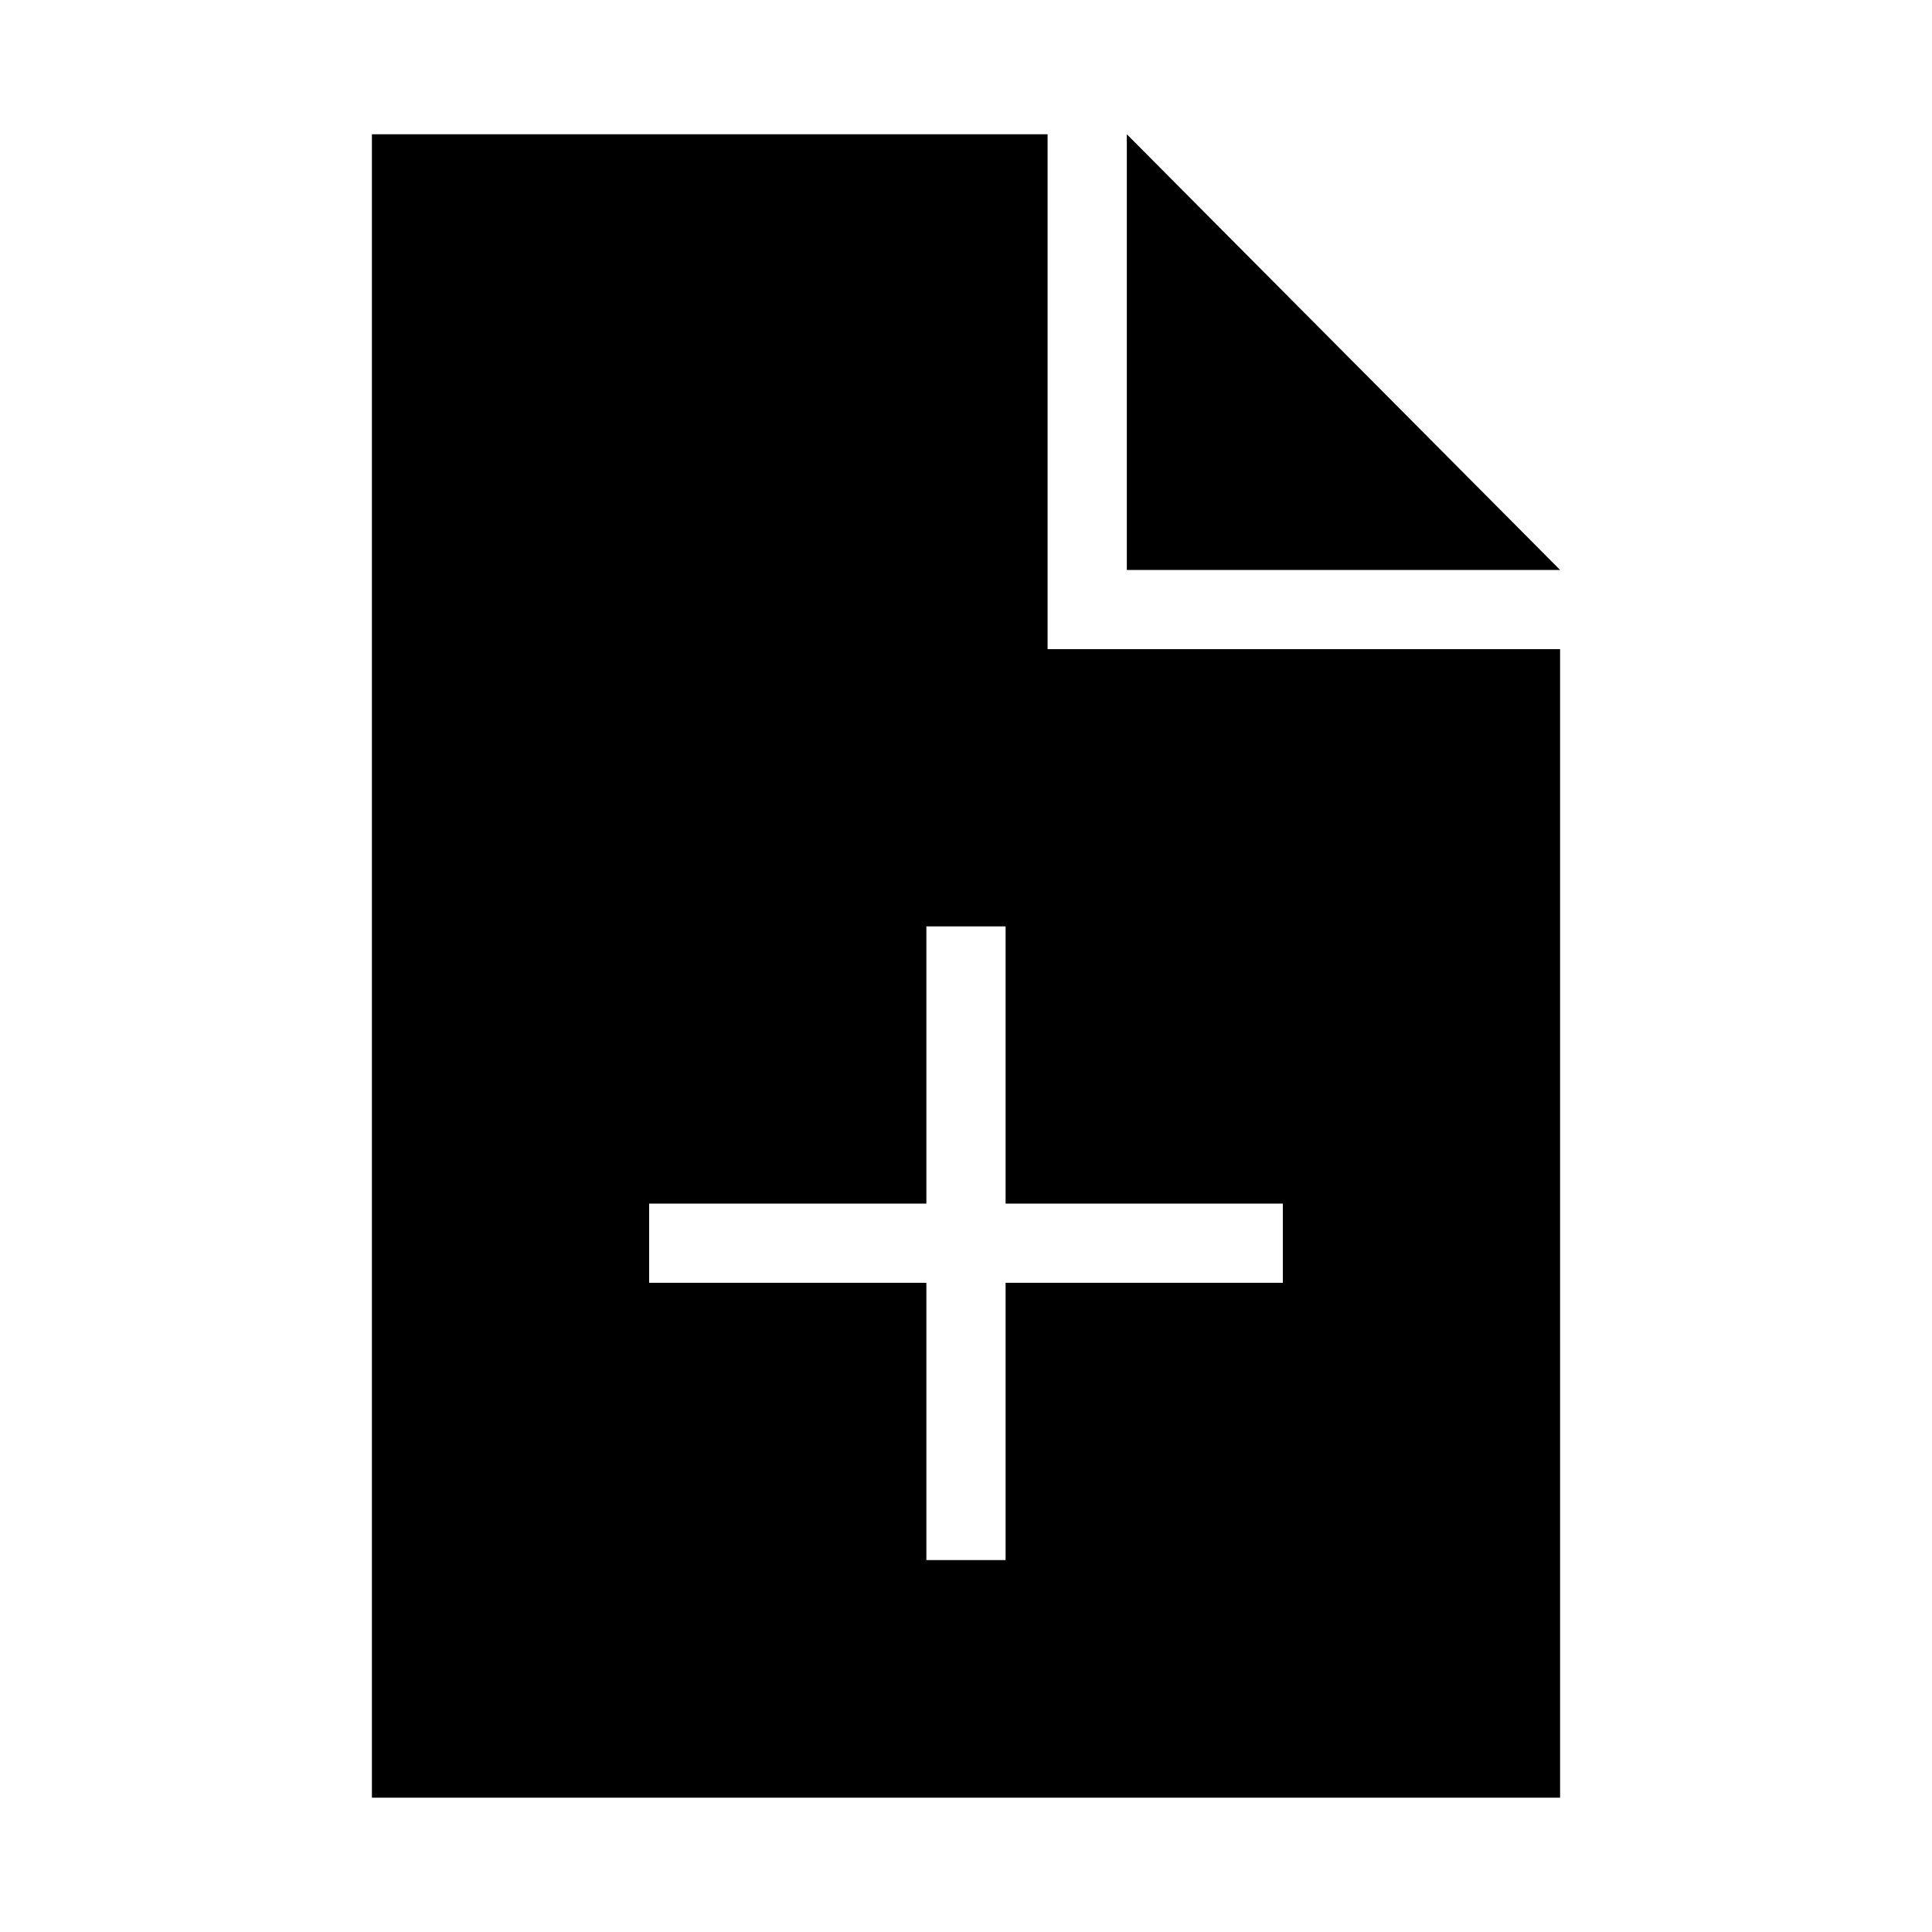
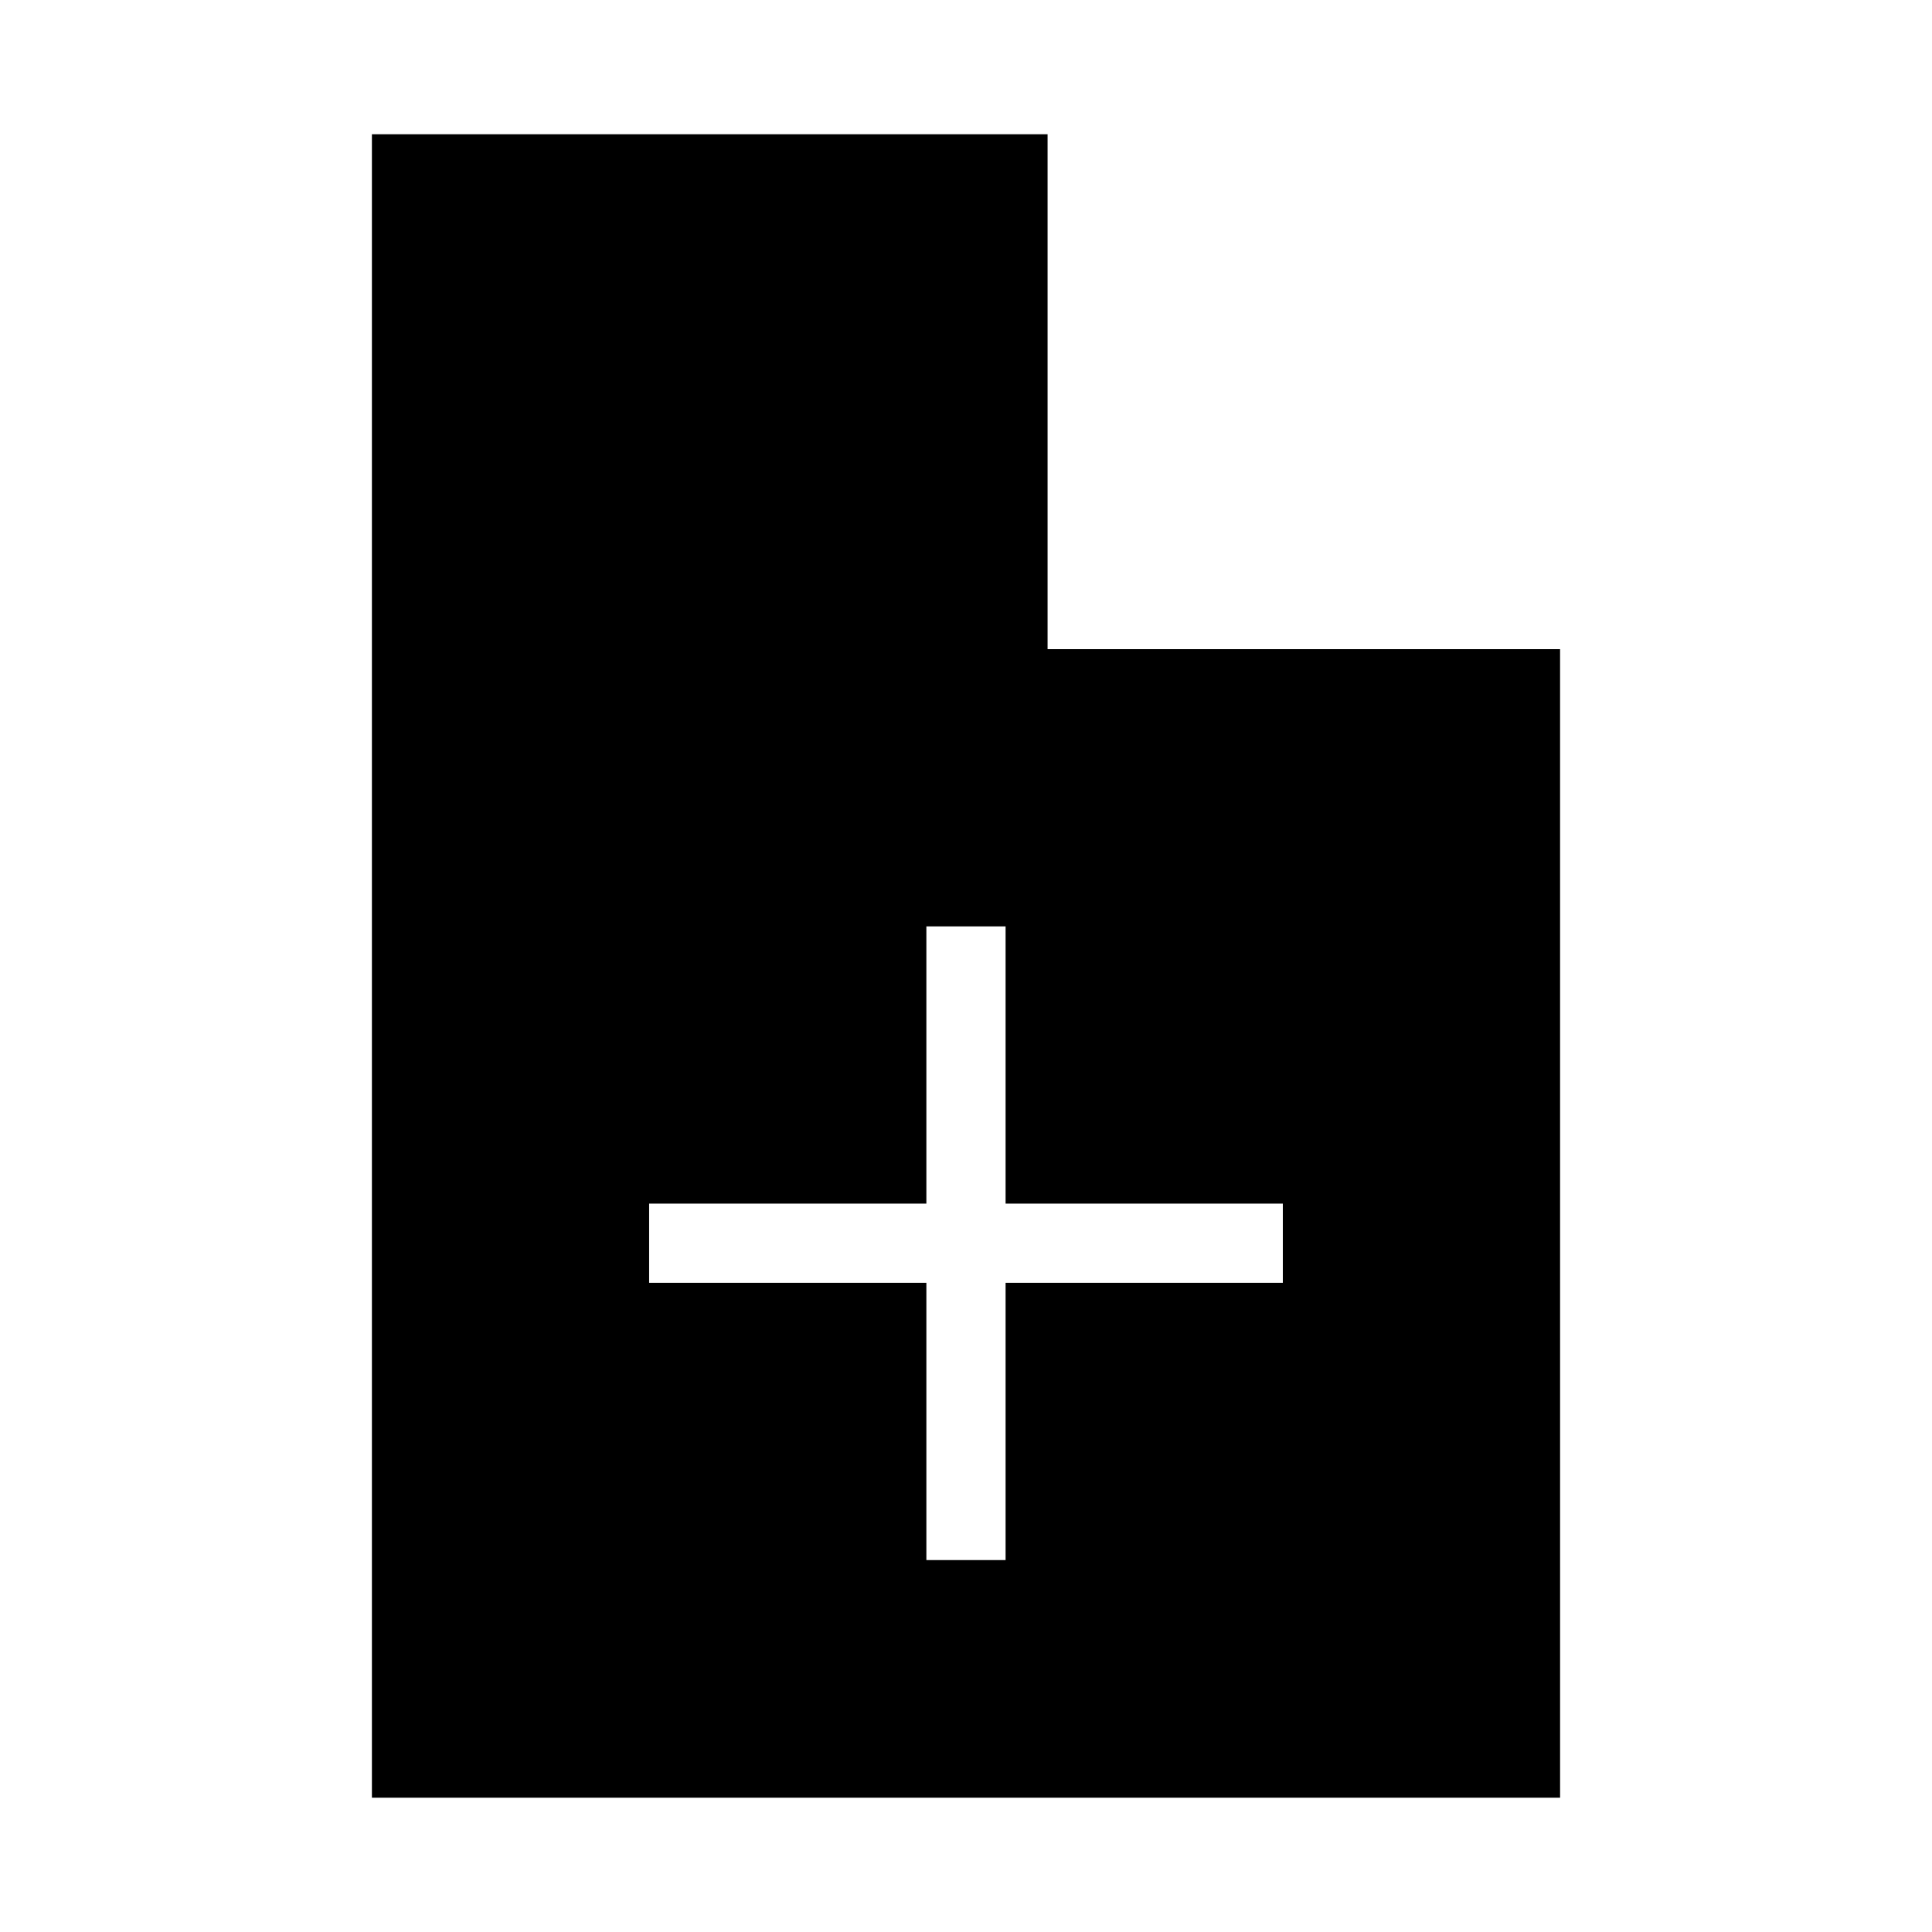
<svg xmlns="http://www.w3.org/2000/svg" fill="#000000" width="800px" height="800px" version="1.1" viewBox="144 144 512 512">
  <g>
-     <path d="m557.44 295.04h-114.82v-115.46z" />
    <path d="m421.62 316.03v-136.45h-179.06v440.83h314.88l-0.004-304.38zm62.344 167.93h-73.473v73.473h-20.992v-73.473h-73.473v-20.992h73.473v-73.473h20.992v73.473h73.473z" />
  </g>
</svg>